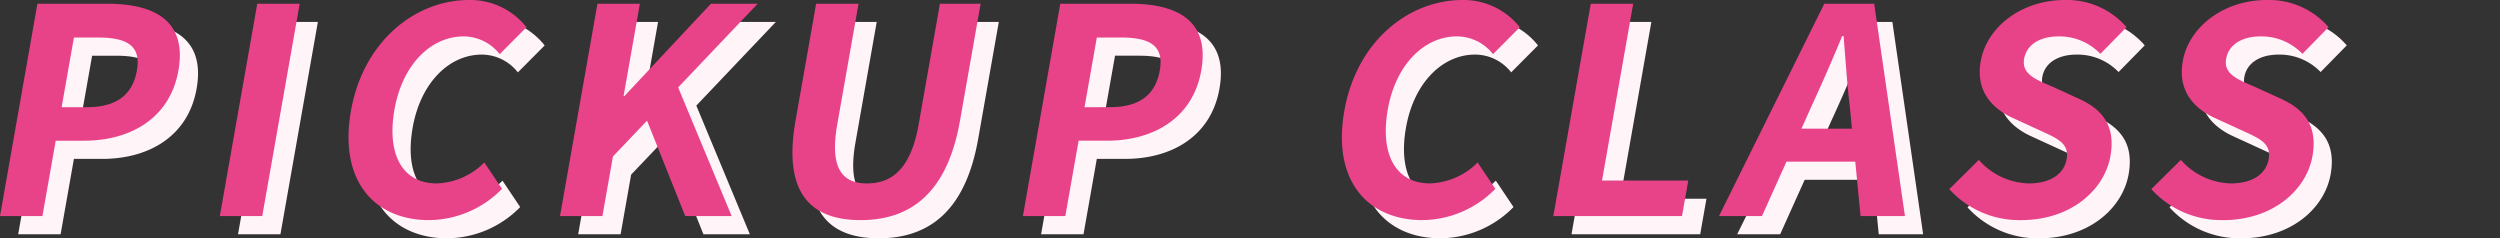
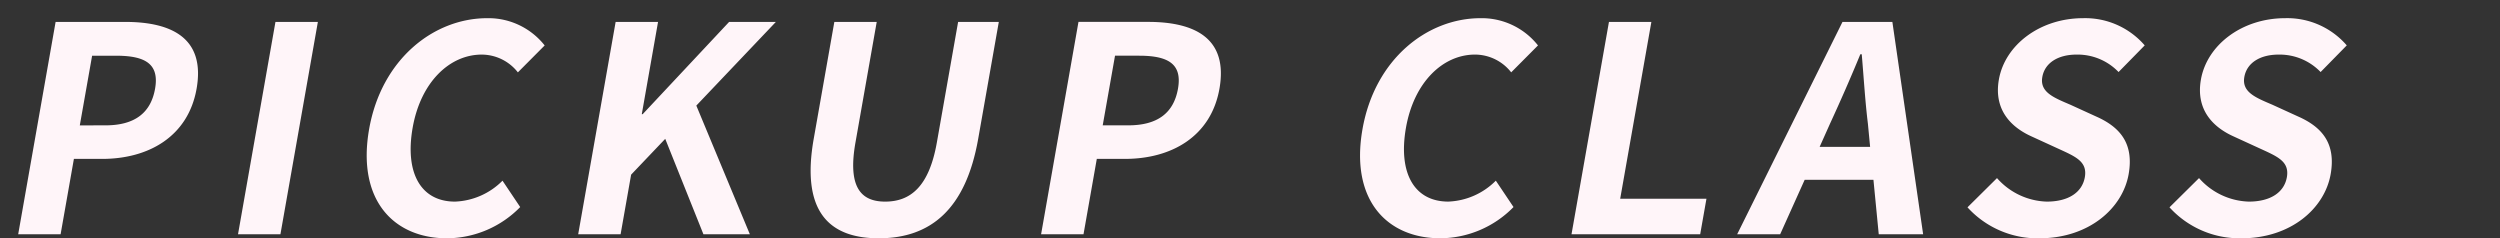
<svg xmlns="http://www.w3.org/2000/svg" id="グループ_14421" data-name="グループ 14421" width="325" height="30.979" viewBox="0 0 325 30.979">
  <rect x="0" y="0" width="325" height="30.979" fill="#333333" stroke="none" />
-   <rect id="長方形_31940" data-name="長方形 31940" width="325" height="30.727" transform="translate(0 0.176)" fill="none" />
  <g id="グループ_14254" data-name="グループ 14254" transform="translate(0 0)">
    <path id="パス_29886" data-name="パス 29886" d="M0,28.092H5.514l1.728-9.8h3.686c5.923,0,11.154-2.831,12.265-9.128C24.342,2.646,20.029.485,13.919.485H4.865ZM8.01,13.935l1.6-9.056h3.13c3.8,0,5.622,1.08,5.056,4.285-.558,3.167-2.666,4.769-6.466,4.769ZM28.577,28.092h5.514L38.959.484H33.445Zm27.18.522a13.413,13.413,0,0,0,9.505-4.061l-2.3-3.428a9.187,9.187,0,0,1-6.18,2.72c-4.359,0-6.553-3.614-5.5-9.612,1.045-5.923,4.805-9.5,8.978-9.5a5.993,5.993,0,0,1,4.7,2.31l3.483-3.5A9.317,9.317,0,0,0,60.982,0C54.015,0,47.226,5.329,45.623,14.419c-1.616,9.2,3.166,14.195,10.134,14.195M72.8,28.092h5.514l1.367-7.749,4.435-4.657,4.966,12.406h6.036l-6.96-16.728L98.5.484H92.422l-11.243,12h-.112l2.115-12H77.669Zm39.065.522c6.743,0,11.319-3.763,12.935-12.928l2.681-15.2h-5.29L119.425,16.17c-1.012,5.738-3.44,7.675-6.719,7.675-3.2,0-4.874-1.937-3.862-7.675L111.61.484H106.1l-2.681,15.2c-1.615,9.166,1.744,12.929,8.451,12.929m21.108-.522h5.514l1.728-9.8H143.9c5.923,0,11.154-2.831,12.265-9.128,1.149-6.52-3.164-8.681-9.274-8.681h-9.053Zm8.01-14.158,1.6-9.056h3.13c3.8,0,5.622,1.08,5.056,4.285-.558,3.167-2.666,4.769-6.466,4.769Zm43.9,14.679a13.413,13.413,0,0,0,9.505-4.061l-2.3-3.428a9.187,9.187,0,0,1-6.18,2.72c-4.359,0-6.553-3.614-5.5-9.612,1.045-5.923,4.805-9.5,8.978-9.5a5.993,5.993,0,0,1,4.7,2.31l3.483-3.5A9.318,9.318,0,0,0,190.119,0c-6.967,0-13.755,5.328-15.358,14.418-1.623,9.2,3.16,14.195,10.127,14.195m17.044-.522h16.728l.815-4.62H208.261L212.315.484H206.8Zm33.608-14.381c1.325-2.866,2.7-6,3.937-9.016h.186c.257,2.981.444,6.147.8,9.016l.288,3.018h-6.561ZM223.467,28.092h5.589l3.186-7.079h8.942l.689,7.079h5.771l-4-27.608h-6.484Zm39.289.522c6.371,0,10.81-3.837,11.605-8.345.7-3.986-1.119-6.114-4.23-7.489l-3.345-1.528c-2.183-.931-4-1.639-3.647-3.614.322-1.826,2.041-2.906,4.461-2.906A7.387,7.387,0,0,1,273.049,7l3.4-3.465A10.217,10.217,0,0,0,268.435,0c-5.589,0-10.149,3.465-10.944,7.973-.71,4.024,1.691,6.259,4.281,7.414l3.413,1.565c2.275,1.043,3.839,1.677,3.478,3.726-.342,1.937-2.087,3.167-4.953,3.167a8.969,8.969,0,0,1-6.464-3.057l-3.837,3.8a12.3,12.3,0,0,0,9.348,4.027m26.266,0c6.371,0,10.81-3.837,11.6-8.345.7-3.986-1.119-6.114-4.23-7.489l-3.345-1.528c-2.183-.931-4-1.639-3.647-3.614.322-1.826,2.04-2.906,4.461-2.906A7.387,7.387,0,0,1,299.315,7l3.4-3.465A10.217,10.217,0,0,0,294.7,0c-5.589,0-10.149,3.465-10.944,7.973-.71,4.024,1.691,6.259,4.281,7.414l3.413,1.565c2.274,1.043,3.839,1.677,3.478,3.726-.342,1.937-2.087,3.167-4.953,3.167a8.97,8.97,0,0,1-6.465-3.057l-3.84,3.8a12.3,12.3,0,0,0,9.35,4.024Z" transform="translate(2.364 2.364)" fill="#fff5f9" />
-     <path id="パス_29887" data-name="パス 29887" d="M0,28.092H5.514l1.728-9.8h3.686c5.923,0,11.154-2.831,12.265-9.128C24.342,2.646,20.029.485,13.919.485H4.865ZM8.01,13.935l1.6-9.056h3.13c3.8,0,5.622,1.08,5.056,4.285-.558,3.167-2.666,4.769-6.466,4.769ZM28.577,28.092h5.514L38.959.484H33.445Zm27.18.522a13.413,13.413,0,0,0,9.505-4.061l-2.3-3.428a9.187,9.187,0,0,1-6.18,2.72c-4.359,0-6.553-3.614-5.5-9.612,1.045-5.923,4.805-9.5,8.978-9.5a5.993,5.993,0,0,1,4.7,2.31l3.483-3.5A9.317,9.317,0,0,0,60.982,0C54.015,0,47.226,5.329,45.623,14.419c-1.616,9.2,3.166,14.195,10.134,14.195M72.8,28.092h5.514l1.367-7.749,4.435-4.657,4.966,12.406h6.036l-6.96-16.728L98.5.484H92.422l-11.243,12h-.112l2.115-12H77.669Zm39.065.522c6.743,0,11.319-3.763,12.935-12.928l2.681-15.2h-5.29L119.425,16.17c-1.012,5.738-3.44,7.675-6.719,7.675-3.2,0-4.874-1.937-3.862-7.675L111.61.484H106.1l-2.681,15.2c-1.615,9.166,1.744,12.929,8.451,12.929m21.108-.522h5.514l1.728-9.8H143.9c5.923,0,11.154-2.831,12.265-9.128,1.149-6.52-3.164-8.681-9.274-8.681h-9.053Zm8.01-14.158,1.6-9.056h3.13c3.8,0,5.622,1.08,5.056,4.285-.558,3.167-2.666,4.769-6.466,4.769Zm43.9,14.679a13.413,13.413,0,0,0,9.505-4.061l-2.3-3.428a9.187,9.187,0,0,1-6.18,2.72c-4.359,0-6.553-3.614-5.5-9.612,1.045-5.923,4.805-9.5,8.978-9.5a5.993,5.993,0,0,1,4.7,2.31l3.483-3.5A9.318,9.318,0,0,0,190.119,0c-6.967,0-13.755,5.328-15.358,14.418-1.623,9.2,3.16,14.195,10.127,14.195m17.044-.522h16.728l.815-4.62H208.261L212.315.484H206.8Zm33.608-14.381c1.325-2.866,2.7-6,3.937-9.016h.186c.257,2.981.444,6.147.8,9.016l.288,3.018h-6.561ZM223.467,28.092h5.589l3.186-7.079h8.942l.689,7.079h5.771l-4-27.608h-6.484Zm39.289.522c6.371,0,10.81-3.837,11.605-8.345.7-3.986-1.119-6.114-4.23-7.489l-3.345-1.528c-2.183-.931-4-1.639-3.647-3.614.322-1.826,2.041-2.906,4.461-2.906A7.387,7.387,0,0,1,273.049,7l3.4-3.465A10.217,10.217,0,0,0,268.435,0c-5.589,0-10.149,3.465-10.944,7.973-.71,4.024,1.691,6.259,4.281,7.414l3.413,1.565c2.275,1.043,3.839,1.677,3.478,3.726-.342,1.937-2.087,3.167-4.953,3.167a8.969,8.969,0,0,1-6.464-3.057l-3.837,3.8a12.3,12.3,0,0,0,9.348,4.027m26.266,0c6.371,0,10.81-3.837,11.6-8.345.7-3.986-1.119-6.114-4.23-7.489l-3.345-1.528c-2.183-.931-4-1.639-3.647-3.614.322-1.826,2.04-2.906,4.461-2.906A7.387,7.387,0,0,1,299.315,7l3.4-3.465A10.217,10.217,0,0,0,294.7,0c-5.589,0-10.149,3.465-10.944,7.973-.71,4.024,1.691,6.259,4.281,7.414l3.413,1.565c2.274,1.043,3.839,1.677,3.478,3.726-.342,1.937-2.087,3.167-4.953,3.167a8.97,8.97,0,0,1-6.465-3.057l-3.84,3.8a12.3,12.3,0,0,0,9.35,4.024Z" transform="translate(0 0)" fill="#e84388" />
  </g>
</svg>